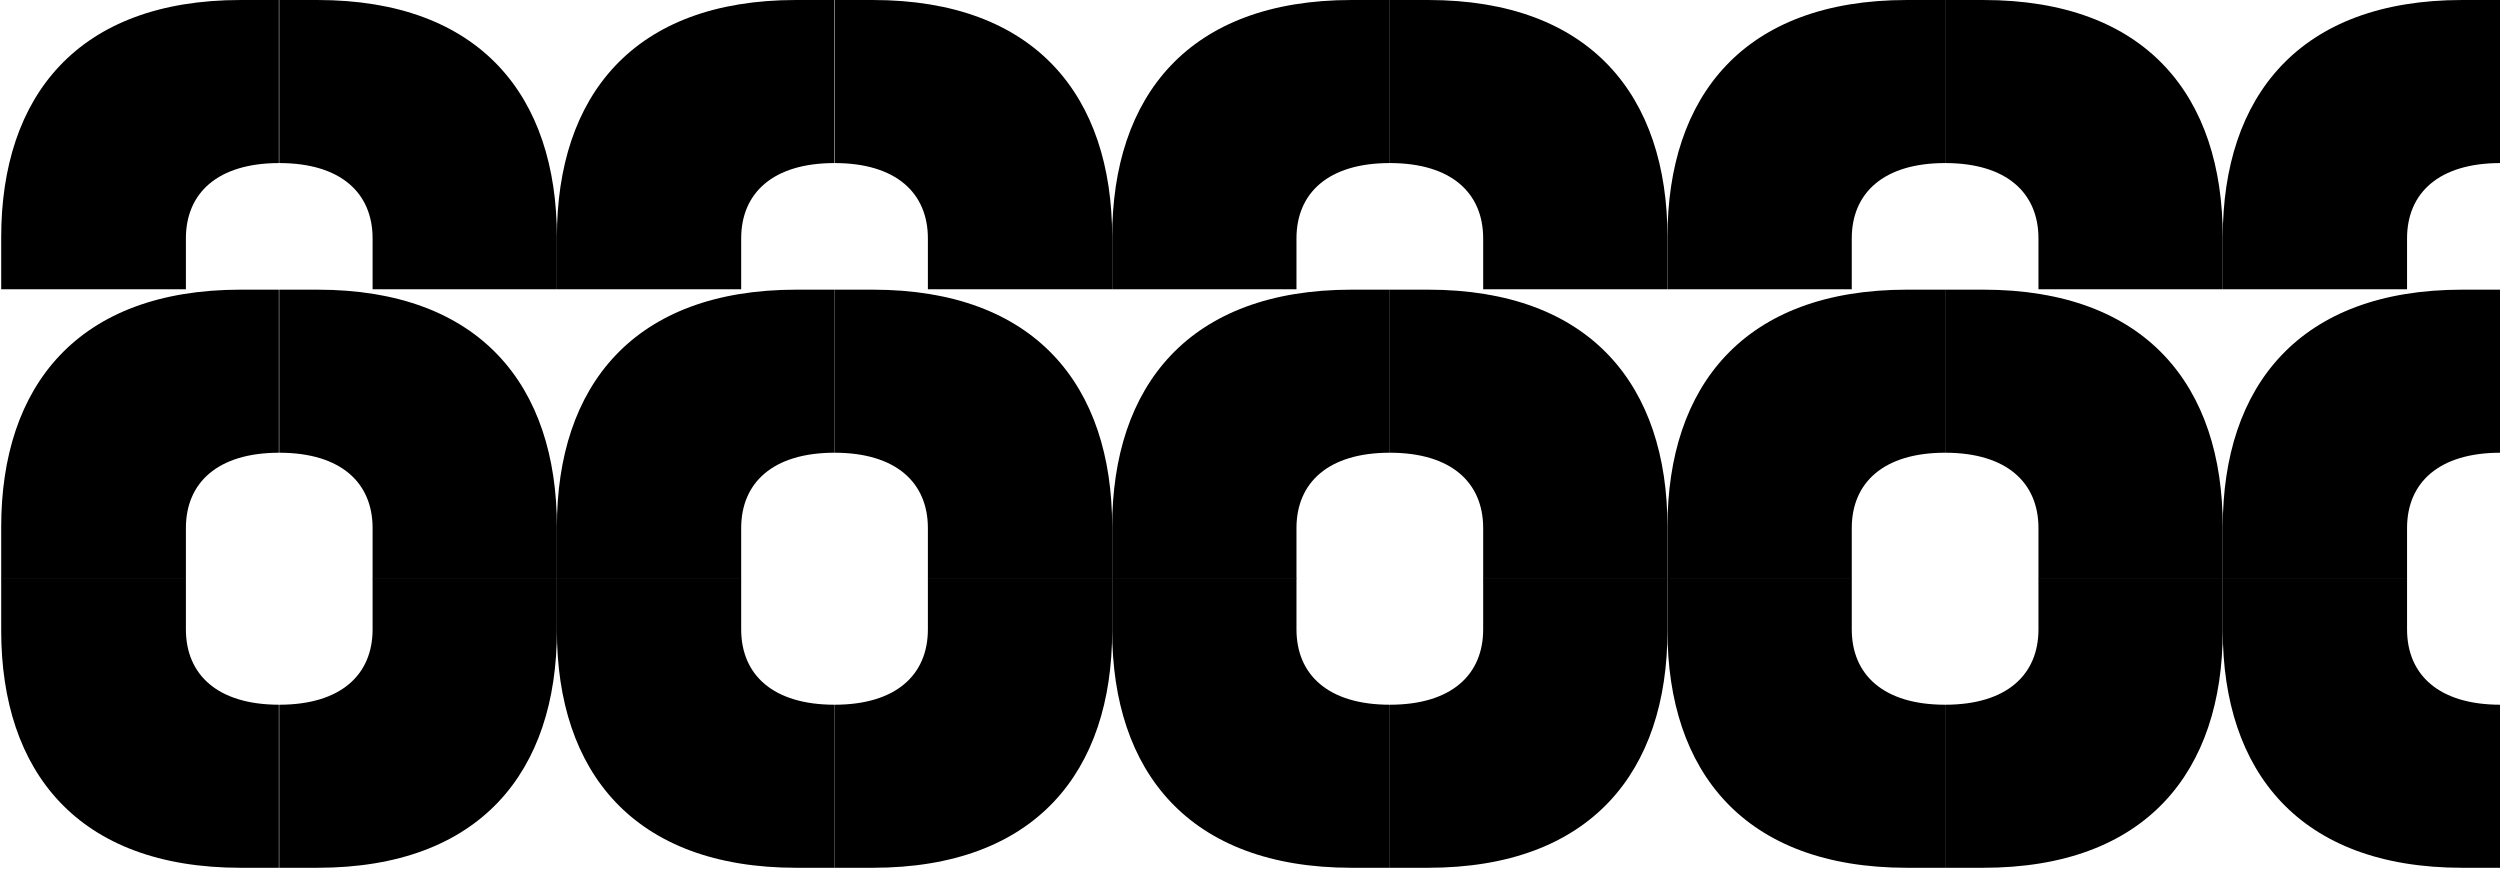
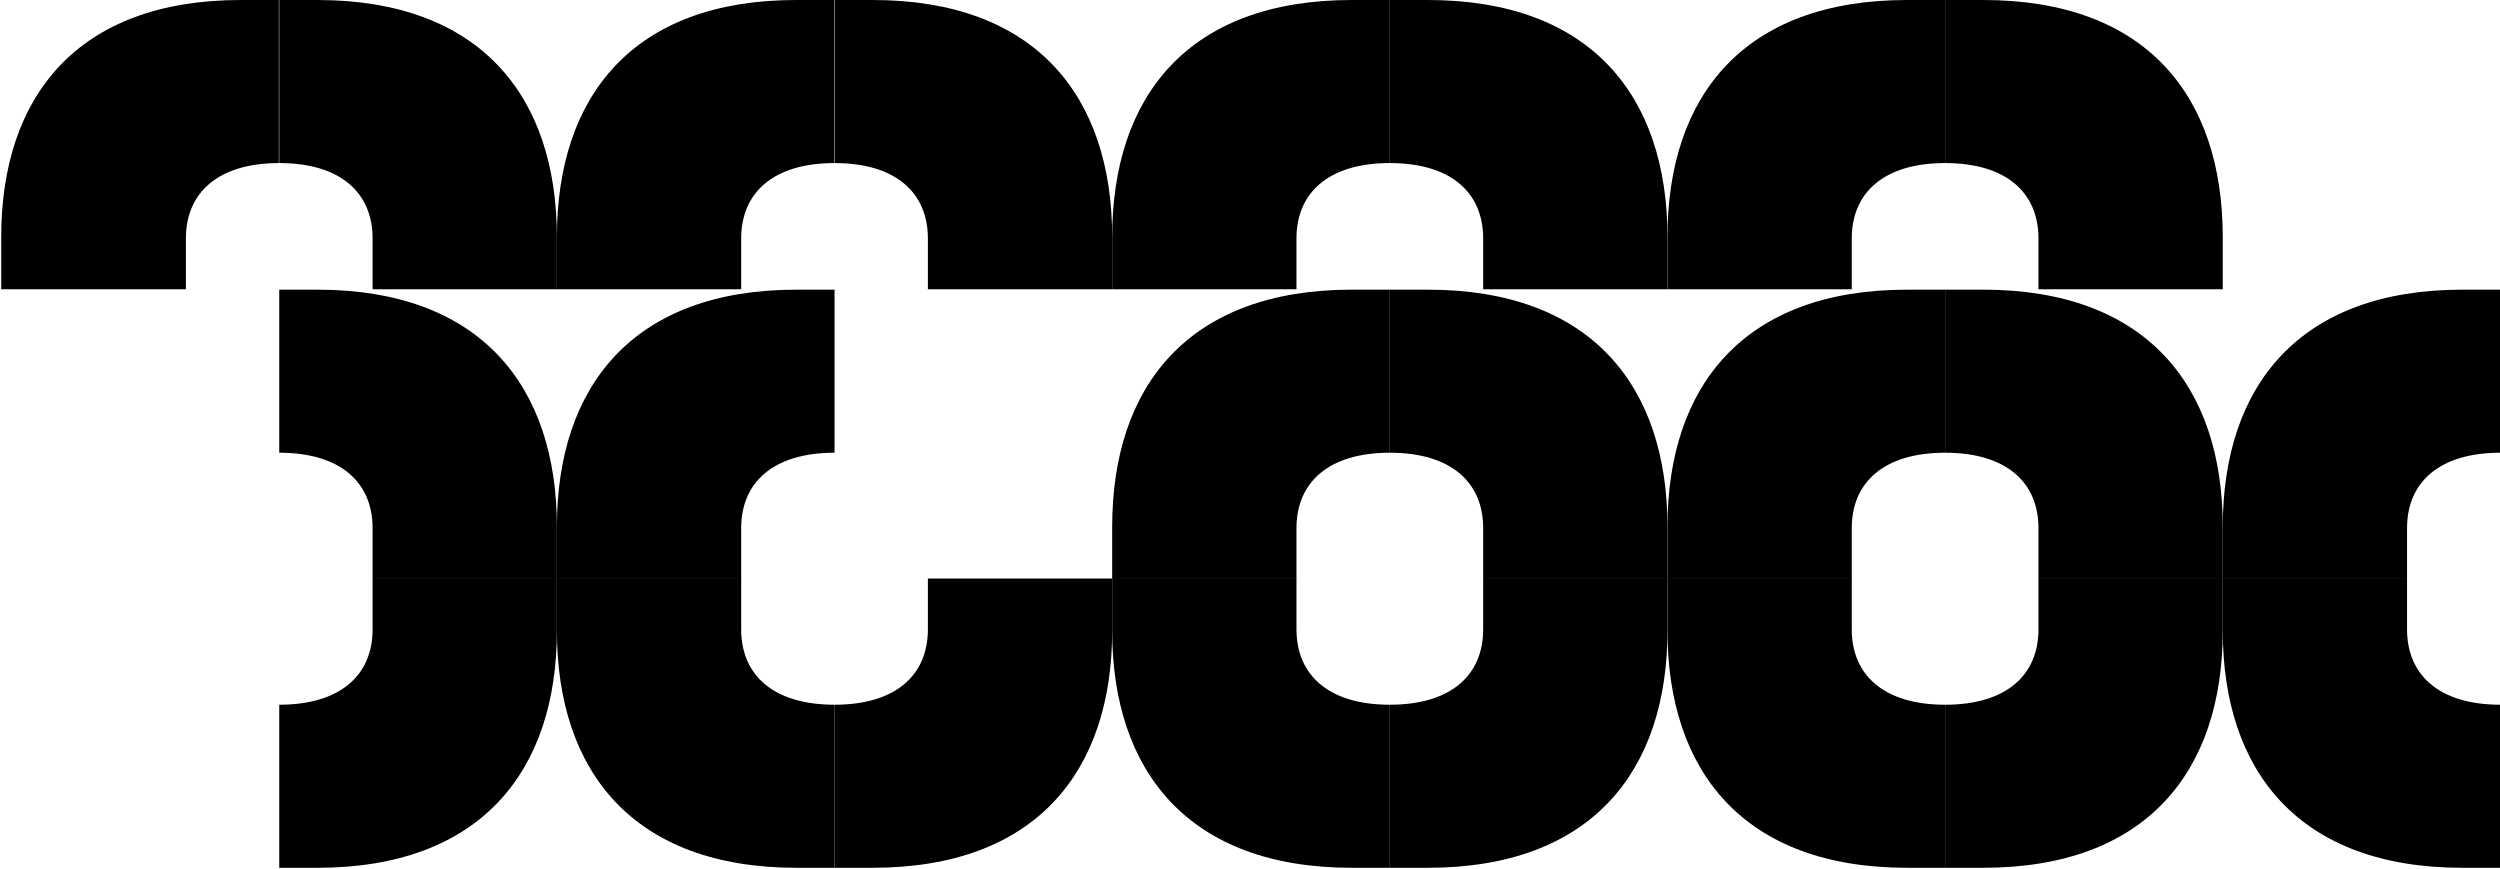
<svg xmlns="http://www.w3.org/2000/svg" id="Calque_1" version="1.1" viewBox="0 0 624 217">
  <defs>
    <style>
      .st0 {
        fill: none;
      }

      .st1 {
        clip-path: url(#clippath);
      }
    </style>
    <clipPath id="clippath">
      <rect class="st0" x=".3" y="0" width="623.8" height="216.6" />
    </clipPath>
  </defs>
  <g class="st1">
    <path d="M208.3,175.9c-15.4,0-23.3-7.5-23.3-18.8v-12.7h-46v13c0,35.2,19.1,59.2,59.8,59.2h9.5v-40.7Z" />
    <path d="M624.1,175.9c-15.4,0-23.3-7.5-23.3-18.8v-12.7h-46v13c0,35.2,19.1,59.2,59.8,59.2h9.5v-40.7Z" />
    <path d="M208.3,113c-15.4,0-23.3,7.5-23.3,18.8v12.7h-46v-13c0-35.2,19.1-59.2,59.8-59.2h9.5v40.7Z" />
    <path d="M624.1,113c-15.4,0-23.3,7.5-23.3,18.8v12.7h-46v-13c0-35.2,19.1-59.2,59.8-59.2h9.5v40.7Z" />
-     <path d="M69.7,175.9c-15.4,0-23.3-7.5-23.3-18.8v-12.7H.3v13c0,35.2,19.1,59.2,59.8,59.2h9.5v-40.7Z" />
    <path d="M485.5,175.9c-15.4,0-23.3-7.5-23.3-18.8v-12.7h-46v13c0,35.2,19.1,59.2,59.8,59.2h9.5v-40.7Z" />
-     <path d="M69.7,113c-15.4,0-23.3,7.5-23.3,18.8v12.7H.3v-13c0-35.2,19.1-59.2,59.8-59.2h9.5v40.7Z" />
    <path d="M485.5,113c-15.4,0-23.3,7.5-23.3,18.8v12.7h-46v-13c0-35.2,19.1-59.2,59.8-59.2h9.5v40.7Z" />
    <path d="M346.9,175.9c-15.4,0-23.3-7.5-23.3-18.8v-12.7h-46v13c0,35.2,19.1,59.2,59.8,59.2h9.5v-40.7Z" />
    <path d="M346.9,113c-15.4,0-23.3,7.5-23.3,18.8v12.7h-46v-13c0-35.2,19.1-59.2,59.8-59.2h9.5v40.7Z" />
    <path d="M69.7,175.9c15.4,0,23.3-7.5,23.3-18.8v-12.7h46v13c0,35.2-19.1,59.2-59.8,59.2h-9.5v-40.7Z" />
    <path d="M485.5,175.9c15.4,0,23.3-7.5,23.3-18.8v-12.7h46v13c0,35.2-19.1,59.2-59.8,59.2h-9.5v-40.7Z" />
    <path d="M346.9,175.9c15.4,0,23.3-7.5,23.3-18.8v-12.7h46v13c0,35.2-19.1,59.2-59.8,59.2h-9.5v-40.7Z" />
    <path d="M69.7,113c15.4,0,23.3,7.5,23.3,18.8v12.7h46v-13c0-35.2-19.1-59.2-59.8-59.2h-9.5v40.7Z" />
    <path d="M485.5,113c15.4,0,23.3,7.5,23.3,18.8v12.7h46v-13c0-35.2-19.1-59.2-59.8-59.2h-9.5v40.7Z" />
    <path d="M346.9,113c15.4,0,23.3,7.5,23.3,18.8v12.7h46v-13c0-35.2-19.1-59.2-59.8-59.2h-9.5v40.7Z" />
    <path d="M208.3,175.9c15.4,0,23.3-7.5,23.3-18.8v-12.7h46v13c0,35.2-19.1,59.2-59.8,59.2h-9.5v-40.7Z" />
-     <path d="M208.3,113c15.4,0,23.3,7.5,23.3,18.8v12.7h46v-13c0-35.2-19.1-59.2-59.8-59.2h-9.5v40.7Z" />
    <path d="M208.3,40.7c-15.4,0-23.3,7.5-23.3,18.8v12.7h-46v-13C139,24,158,0,198.7,0h9.5v40.7Z" />
-     <path d="M624.1,40.7c-15.4,0-23.3,7.5-23.3,18.8v12.7h-46v-13C554.8,24,573.9,0,614.6,0h9.5v40.7Z" />
    <path d="M69.7,40.7c-15.4,0-23.3,7.5-23.3,18.8v12.7H.3v-13C.3,24,19.4,0,60.1,0h9.5v40.7Z" />
    <path d="M485.5,40.7c-15.4,0-23.3,7.5-23.3,18.8v12.7h-46v-13C416.2,24,435.2,0,476,0h9.5v40.7Z" />
    <path d="M346.9,40.7c-15.4,0-23.3,7.5-23.3,18.8v12.7h-46v-13C277.6,24,296.6,0,337.4,0h9.5v40.7Z" />
    <path d="M69.7,40.7c15.4,0,23.3,7.5,23.3,18.8v12.7h46v-13C139,24,119.9,0,79.2,0h-9.5v40.7Z" />
    <path d="M485.5,40.7c15.4,0,23.3,7.5,23.3,18.8v12.7h46v-13C554.8,24,535.8,0,495,0h-9.5v40.7Z" />
    <path d="M346.9,40.7c15.4,0,23.3,7.5,23.3,18.8v12.7h46v-13C416.2,24,397.1,0,356.4,0h-9.5v40.7Z" />
    <path d="M208.3,40.7c15.4,0,23.3,7.5,23.3,18.8v12.7h46v-13C277.6,24,258.5,0,217.8,0h-9.5v40.7Z" />
  </g>
</svg>